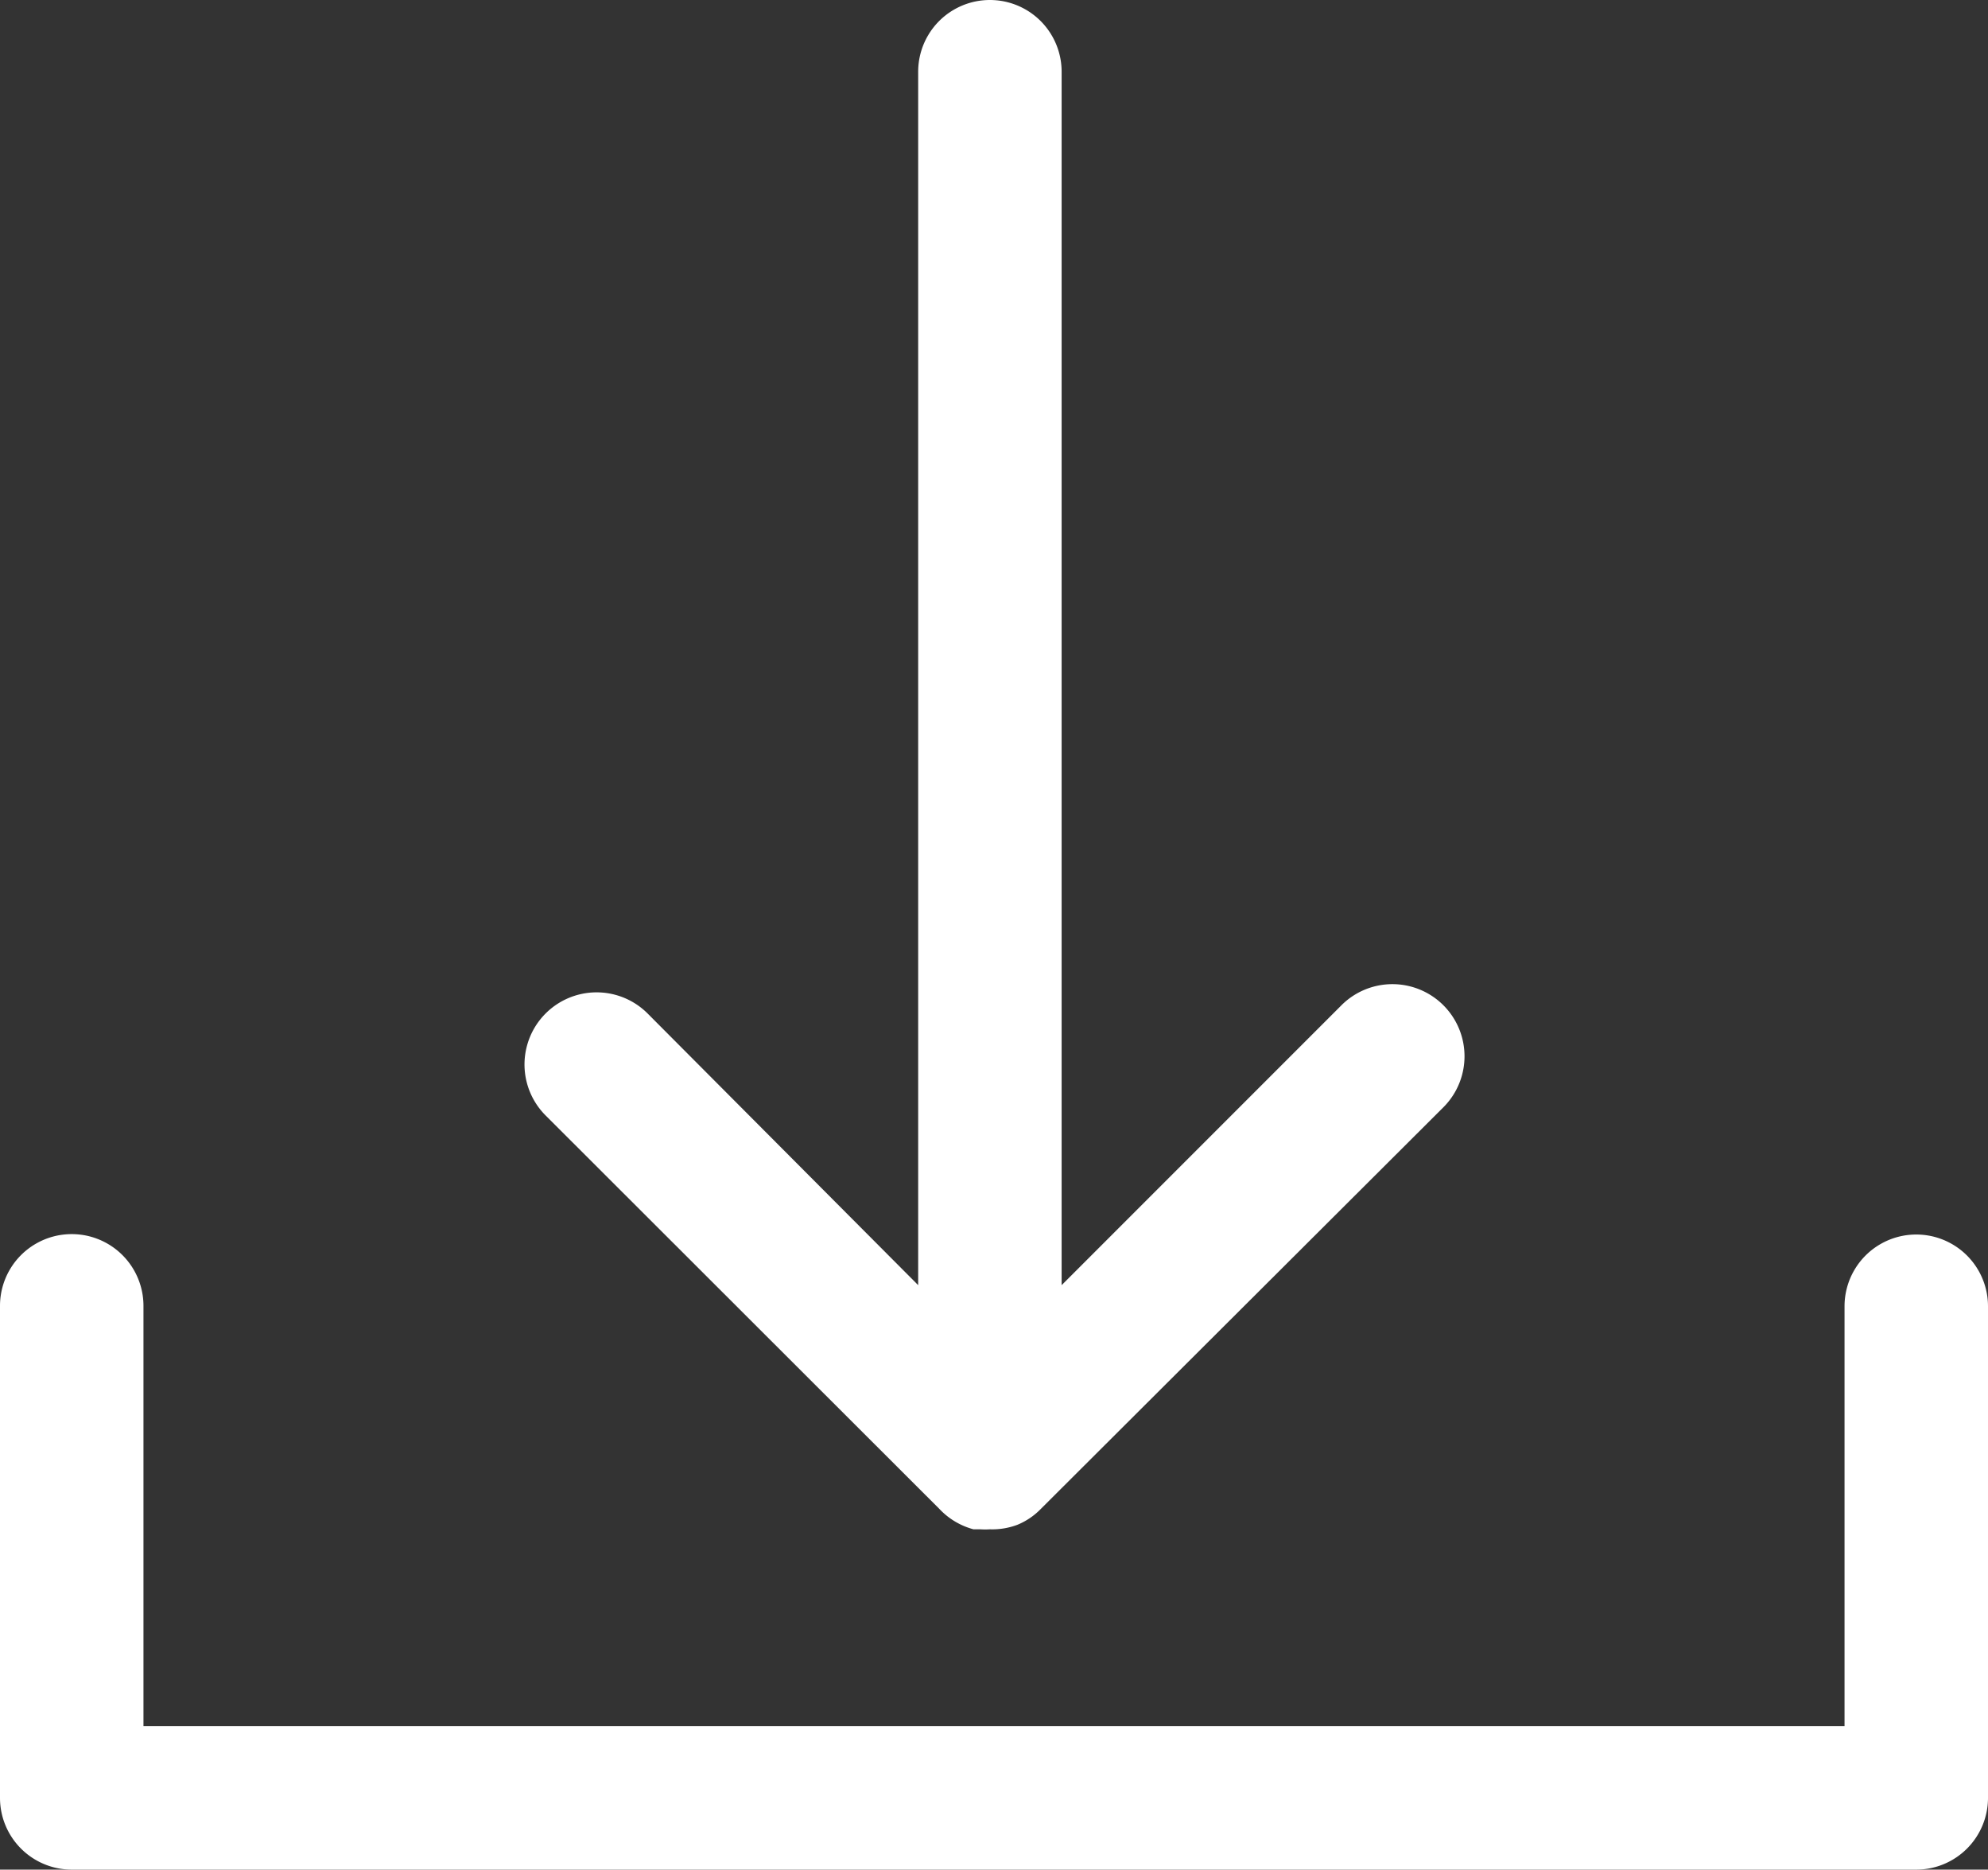
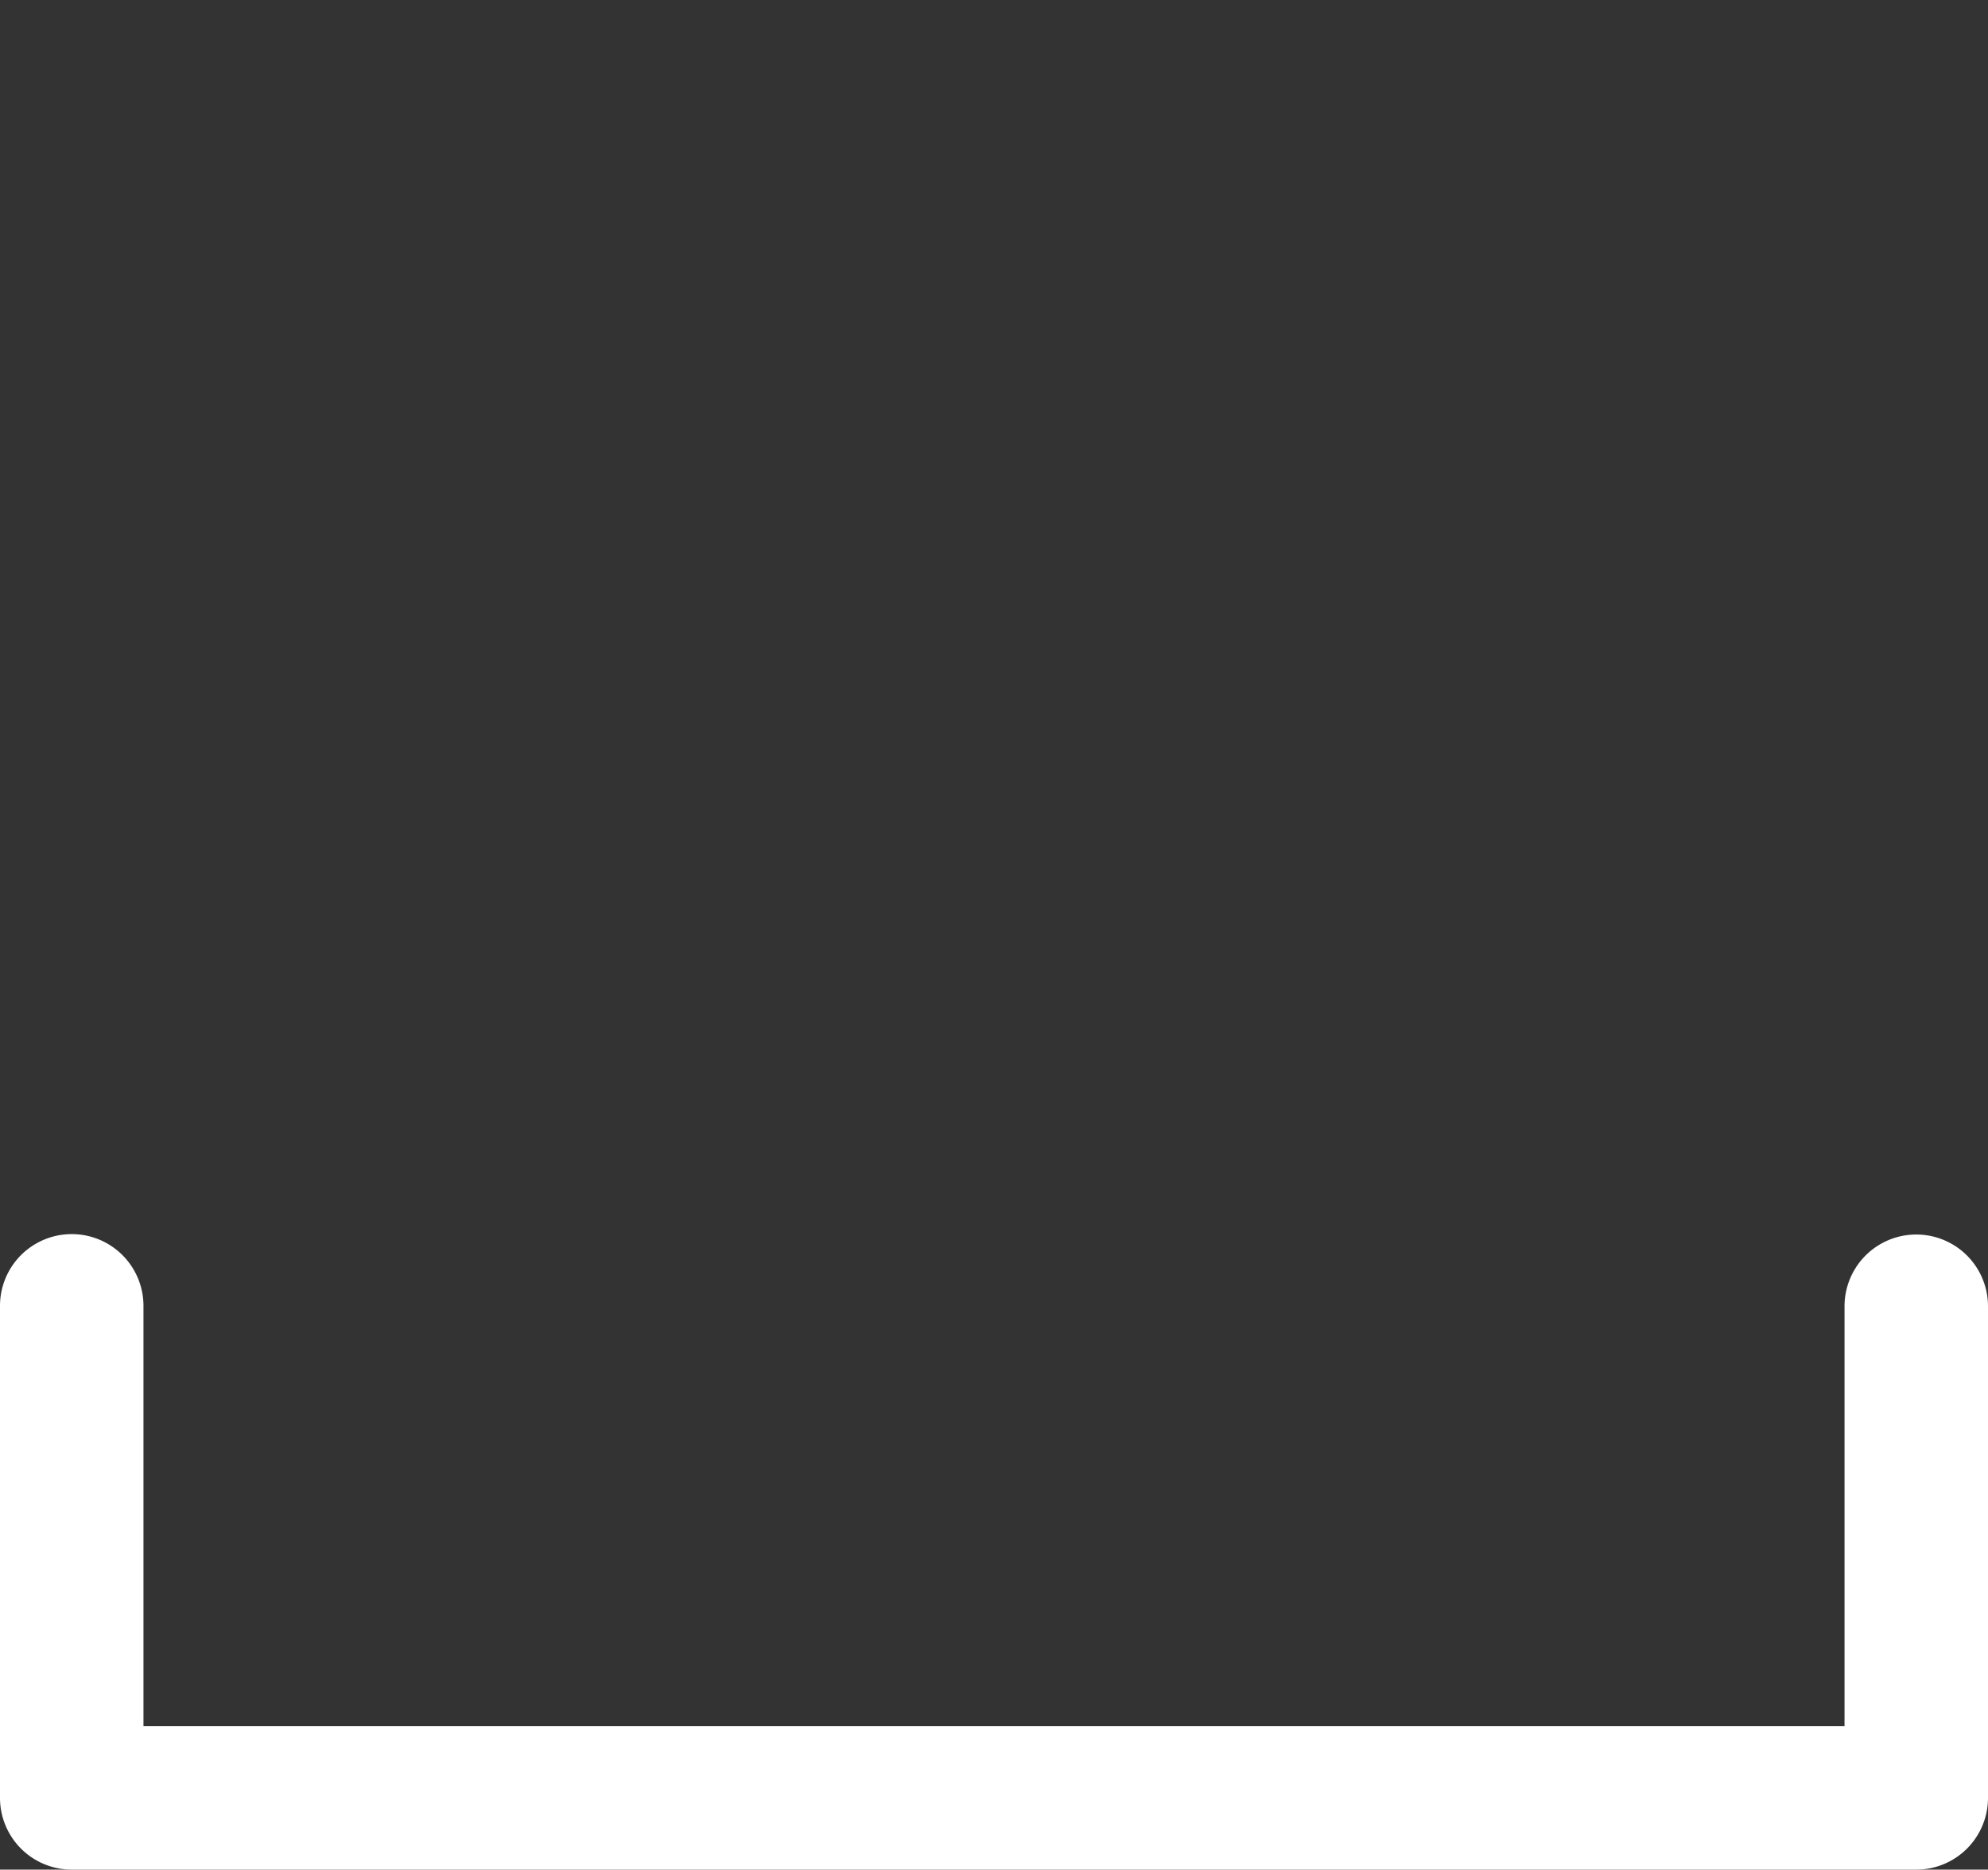
<svg xmlns="http://www.w3.org/2000/svg" id="Layer_1" data-name="Layer 1" viewBox="0 0 97 91.2">
  <rect x="0" y="0" width="97" height="91.2" fill="#333333" stroke="none" />
  <defs>
    <style>.cls-1{fill:#fff;}</style>
  </defs>
  <path class="cls-1" d="M95,95.6H5a3.5,3.5,0,0,1-3.5-3.5v-24a3.5,3.5,0,0,1,7,0V88.6h83V68.12a3.5,3.5,0,0,1,7,0v24A3.5,3.5,0,0,1,95,95.6Z" transform="translate(-1.5 -4.4)" />
-   <path class="cls-1" d="M49.8,79a3.55,3.55,0,0,1-.46,0h0L49,79A3.54,3.54,0,0,1,47.33,78h0L28.11,58.8a3.5,3.5,0,0,1,5-4.95L46.3,67.09V7.9a3.5,3.5,0,1,1,7,0V67.09L66.94,53.45a3.5,3.5,0,0,1,5,4.95L52.29,78a3.4,3.4,0,0,1-1.15.78A3.49,3.49,0,0,1,49.8,79Z" transform="translate(-1.5 -4.4)" />
</svg>